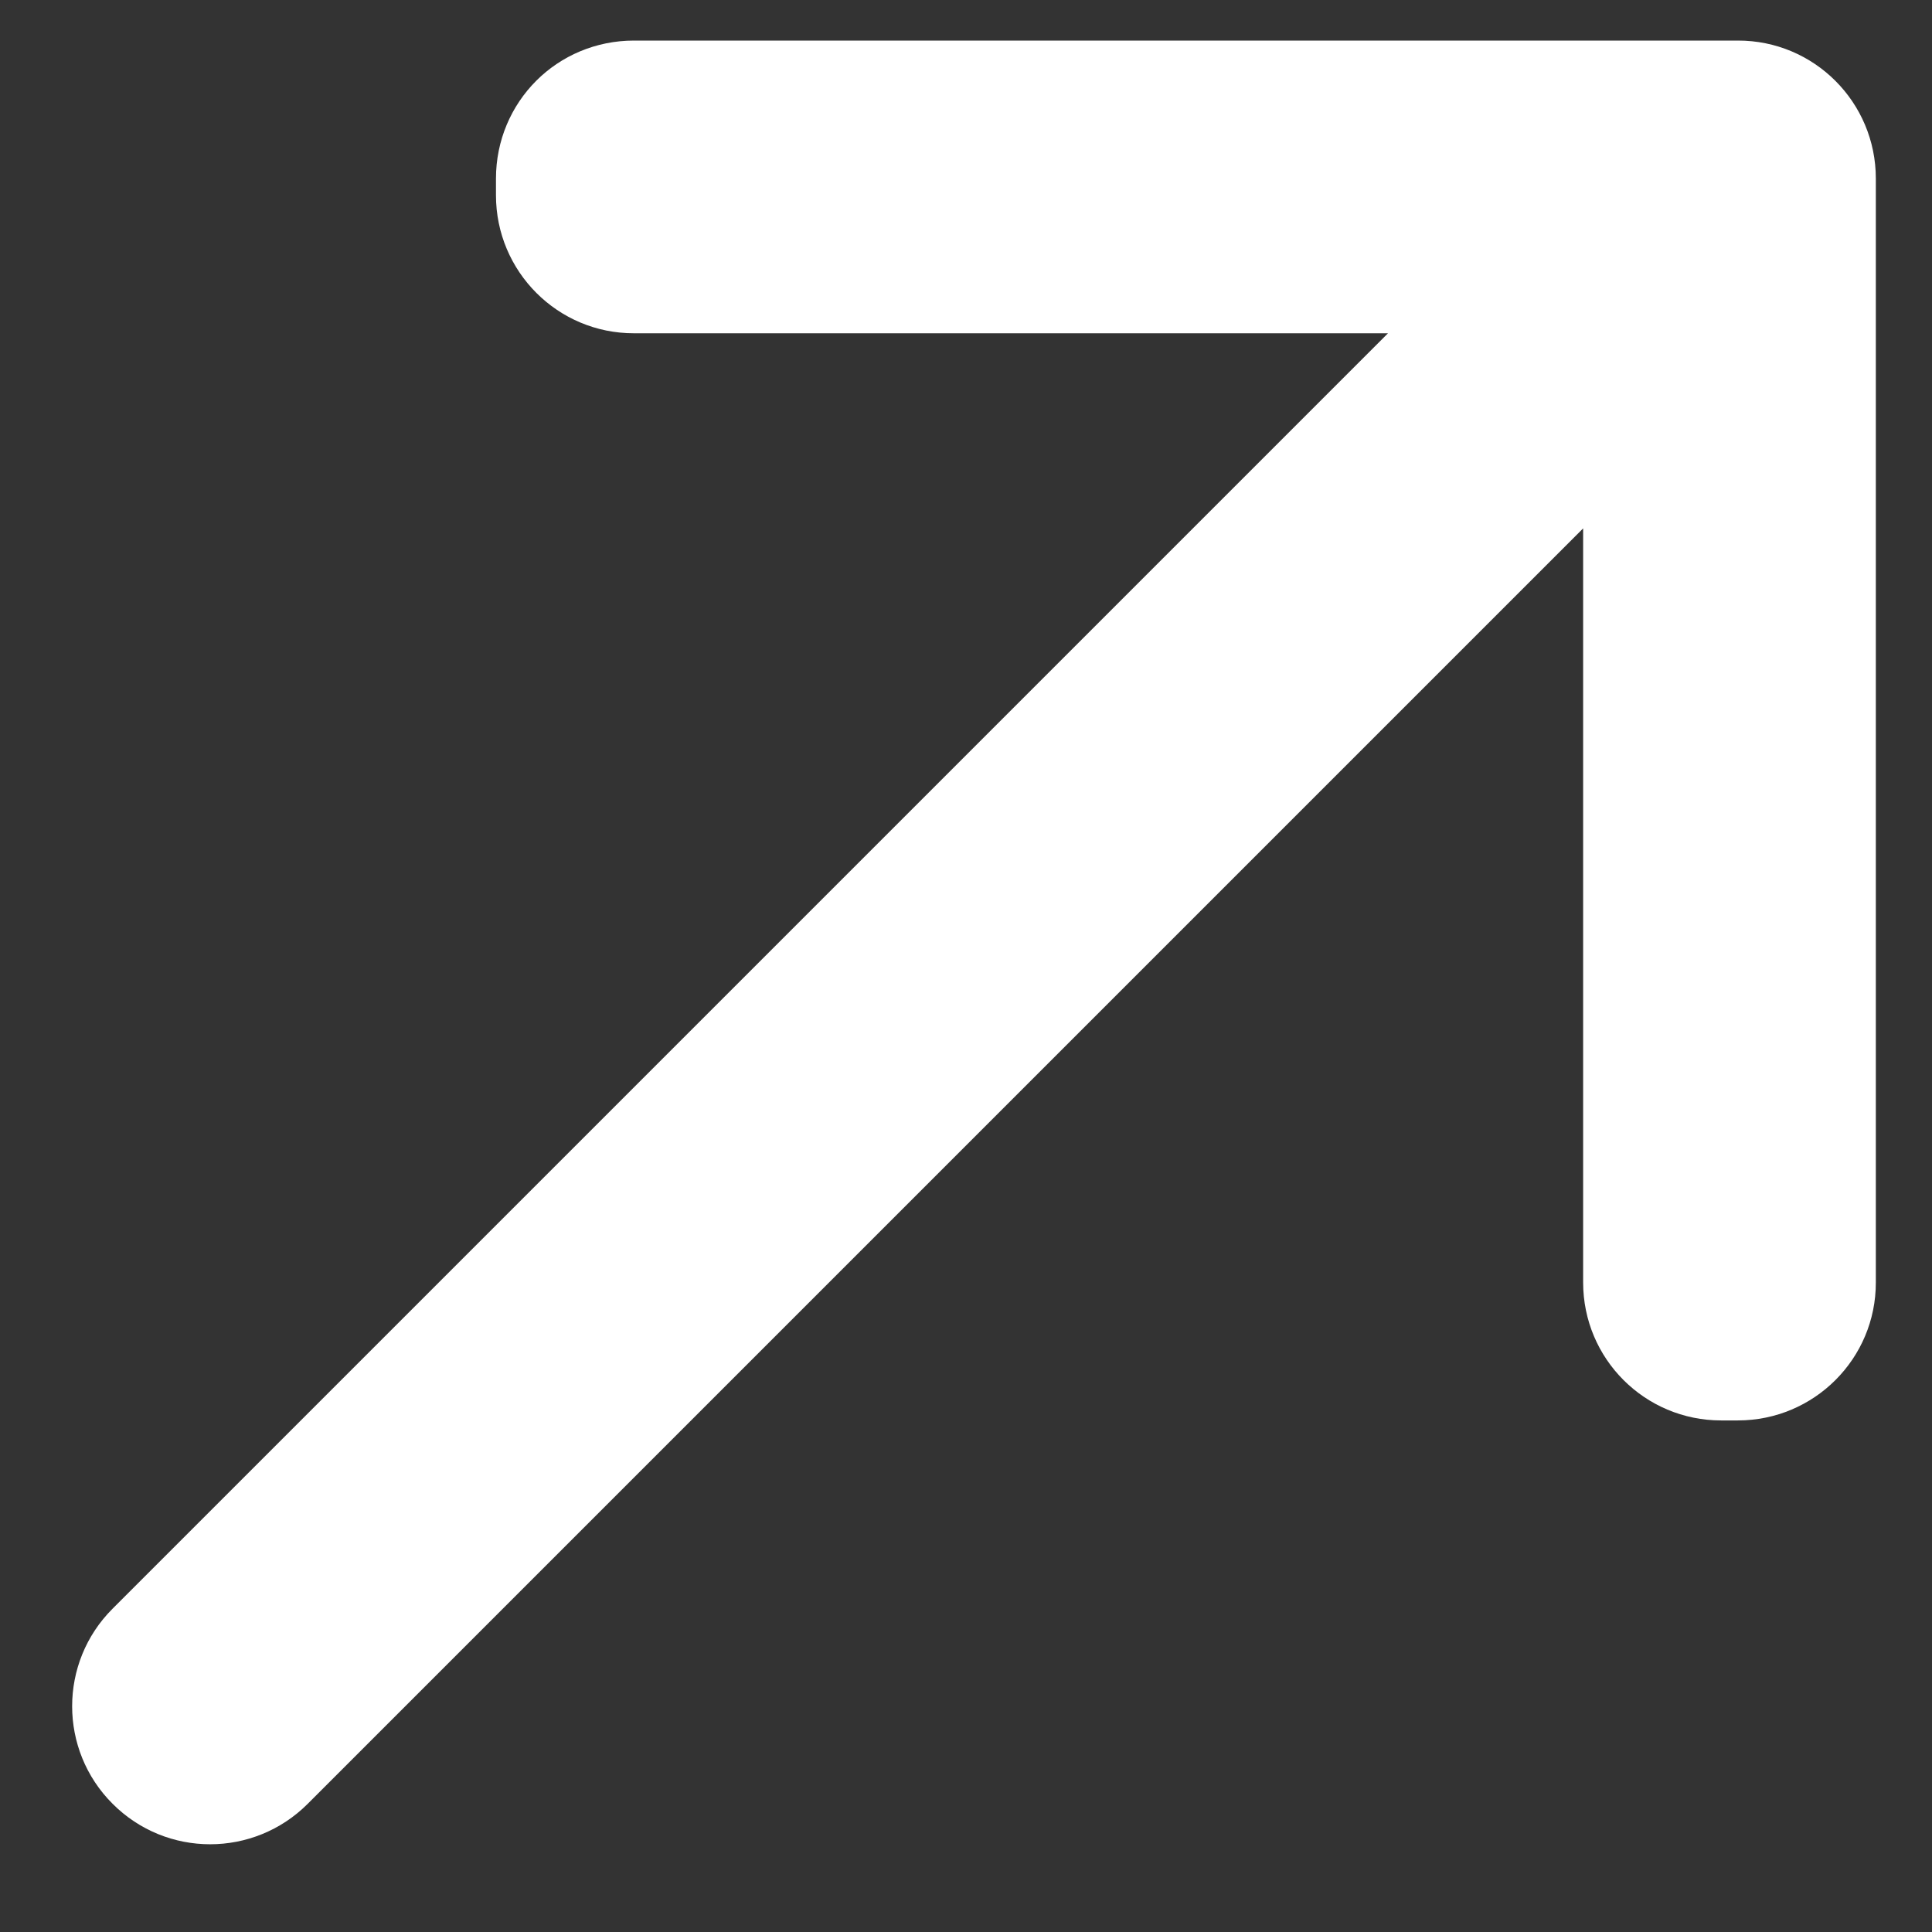
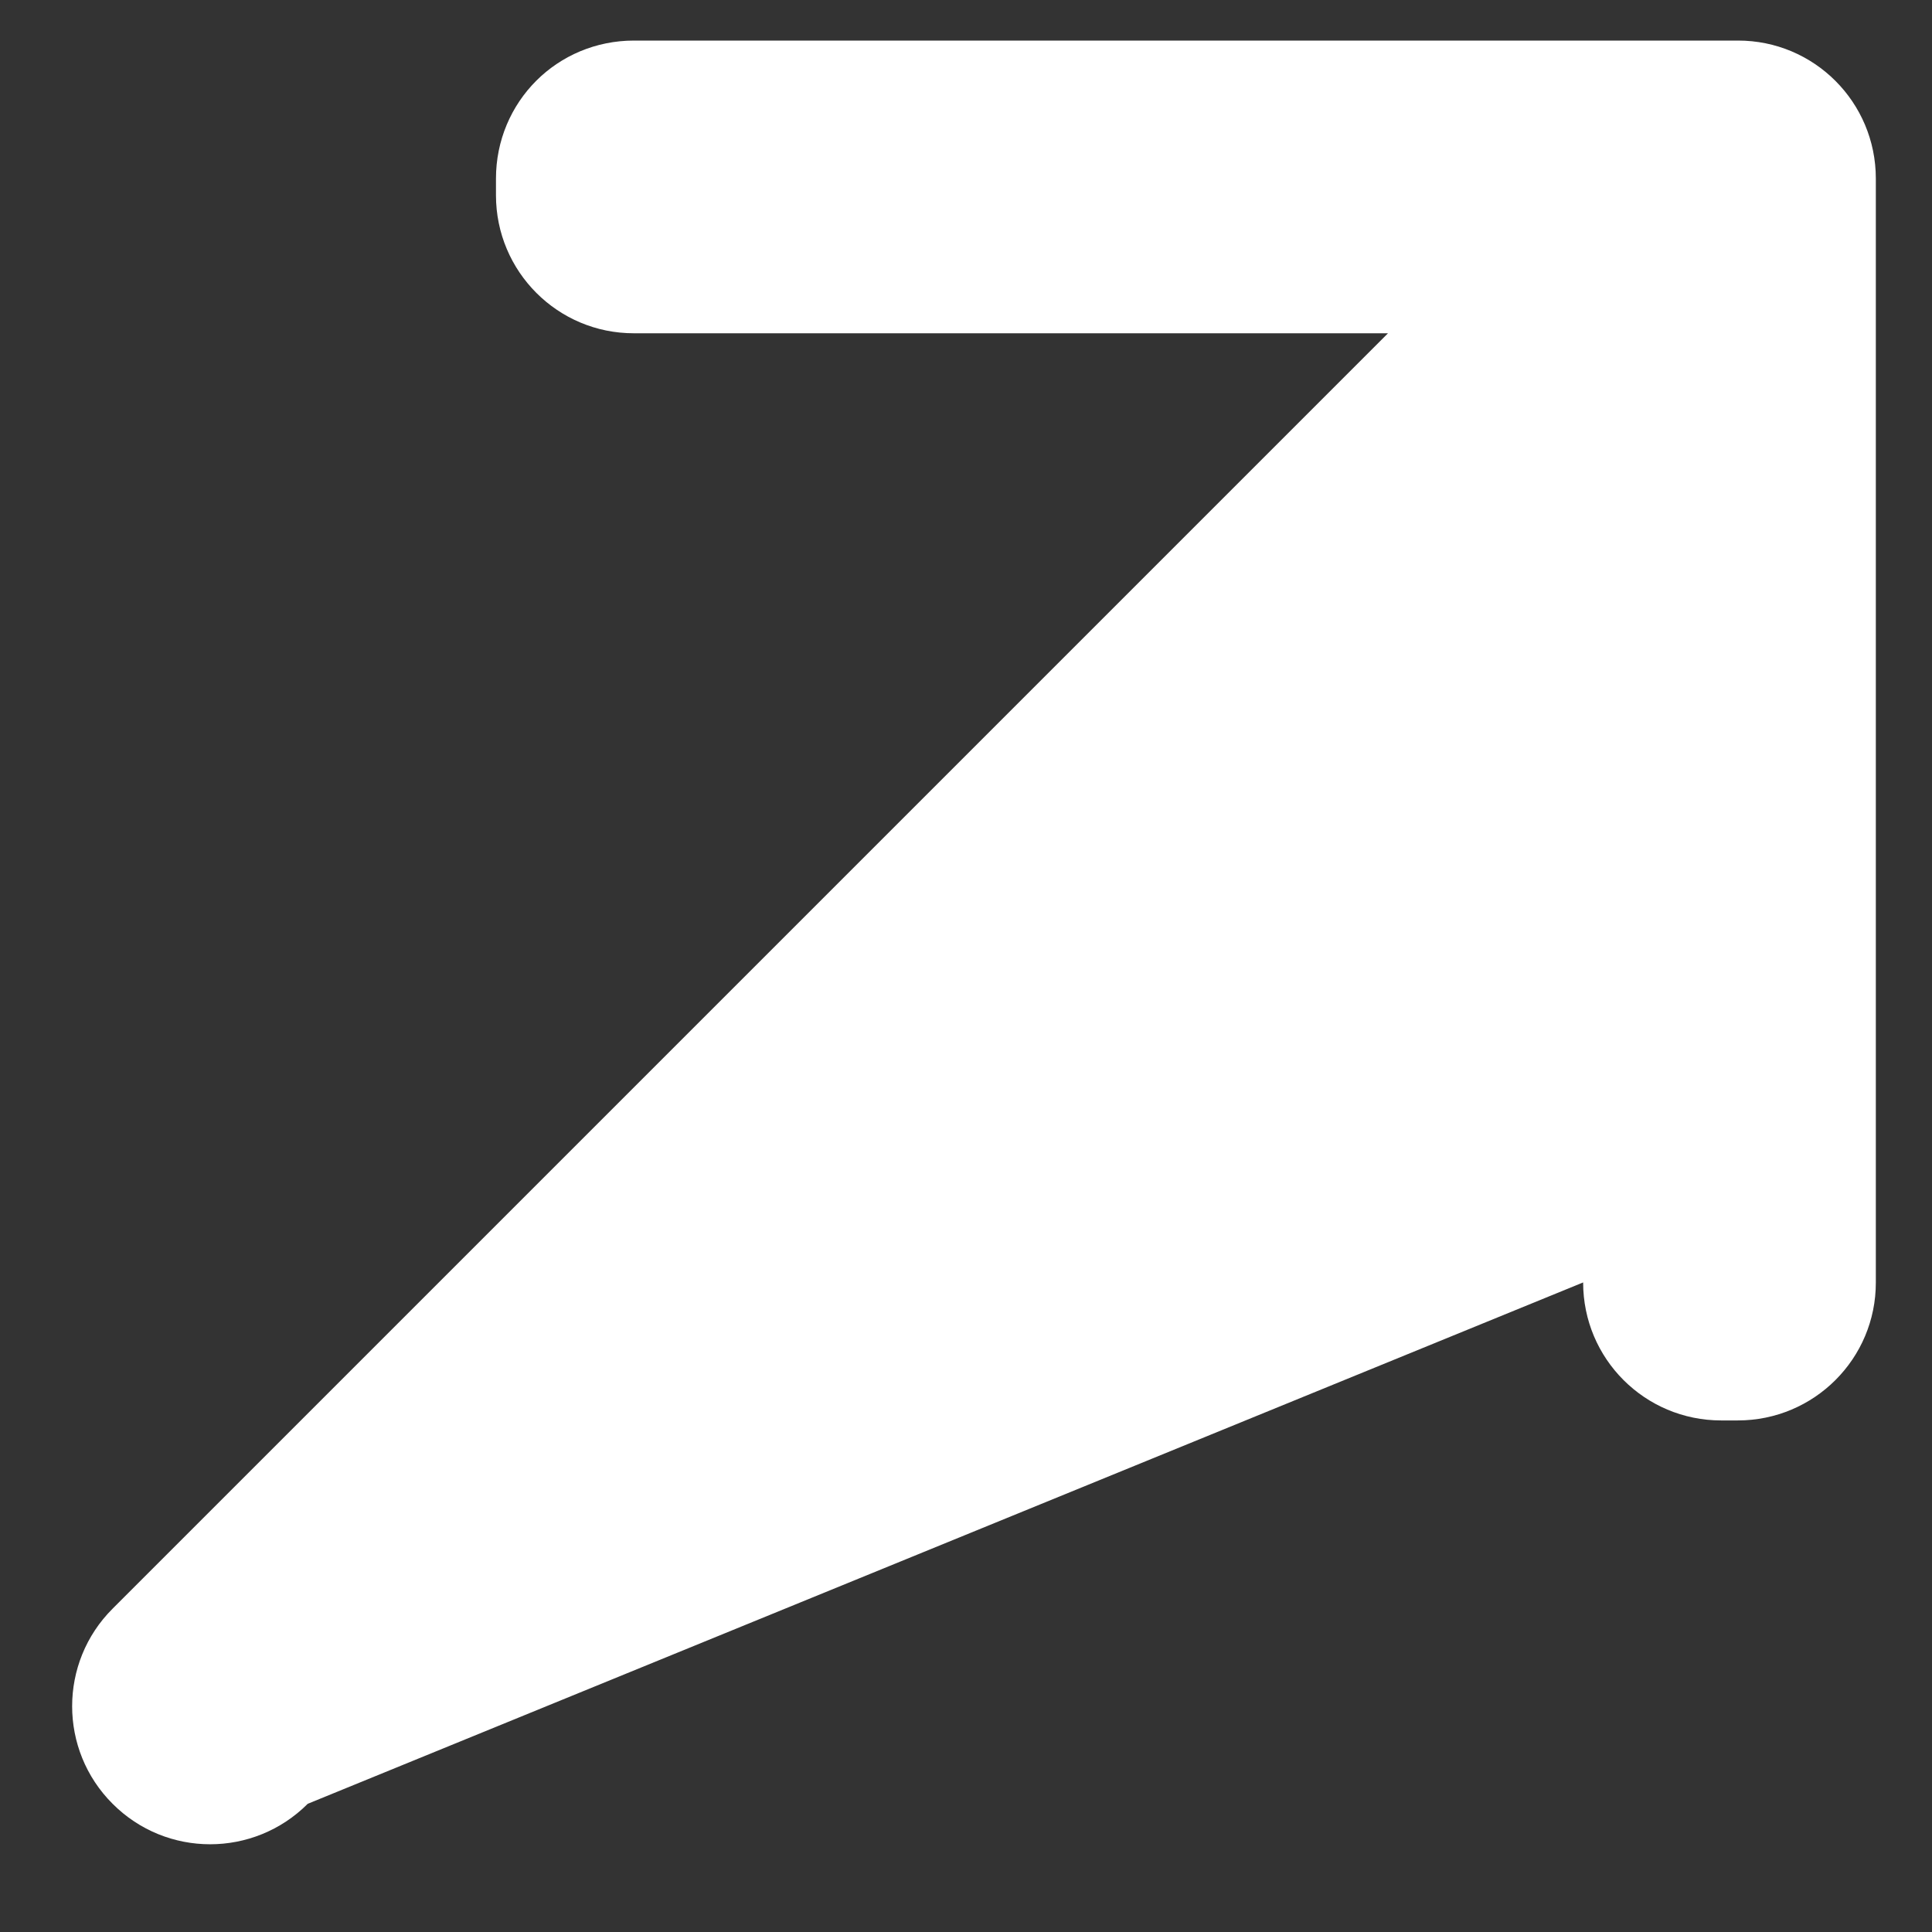
<svg xmlns="http://www.w3.org/2000/svg" width="14" height="14" viewBox="0 0 14 14" fill="none">
  <rect x="0" y="0" width="14" height="14" fill="#333333" stroke="none" />
-   <path id="Vector" d="M3.886 0.585C3.705 0.766 3.594 1.017 3.594 1.294L3.594 1.415C3.594 1.968 4.042 2.416 4.594 2.415L10.058 2.415L0.816 11.657C0.425 12.047 0.425 12.681 0.816 13.071C1.206 13.462 1.839 13.462 2.23 13.071L11.472 3.829L11.472 9.293C11.472 9.846 11.919 10.293 12.472 10.293L12.593 10.293C13.146 10.293 13.594 9.845 13.593 9.293L13.593 1.294C13.593 0.741 13.146 0.293 12.593 0.294L4.594 0.294C4.318 0.294 4.067 0.404 3.886 0.585Z" fill="white" />
+   <path id="Vector" d="M3.886 0.585C3.705 0.766 3.594 1.017 3.594 1.294L3.594 1.415C3.594 1.968 4.042 2.416 4.594 2.415L10.058 2.415L0.816 11.657C0.425 12.047 0.425 12.681 0.816 13.071C1.206 13.462 1.839 13.462 2.23 13.071L11.472 9.293C11.472 9.846 11.919 10.293 12.472 10.293L12.593 10.293C13.146 10.293 13.594 9.845 13.593 9.293L13.593 1.294C13.593 0.741 13.146 0.293 12.593 0.294L4.594 0.294C4.318 0.294 4.067 0.404 3.886 0.585Z" fill="white" />
</svg>